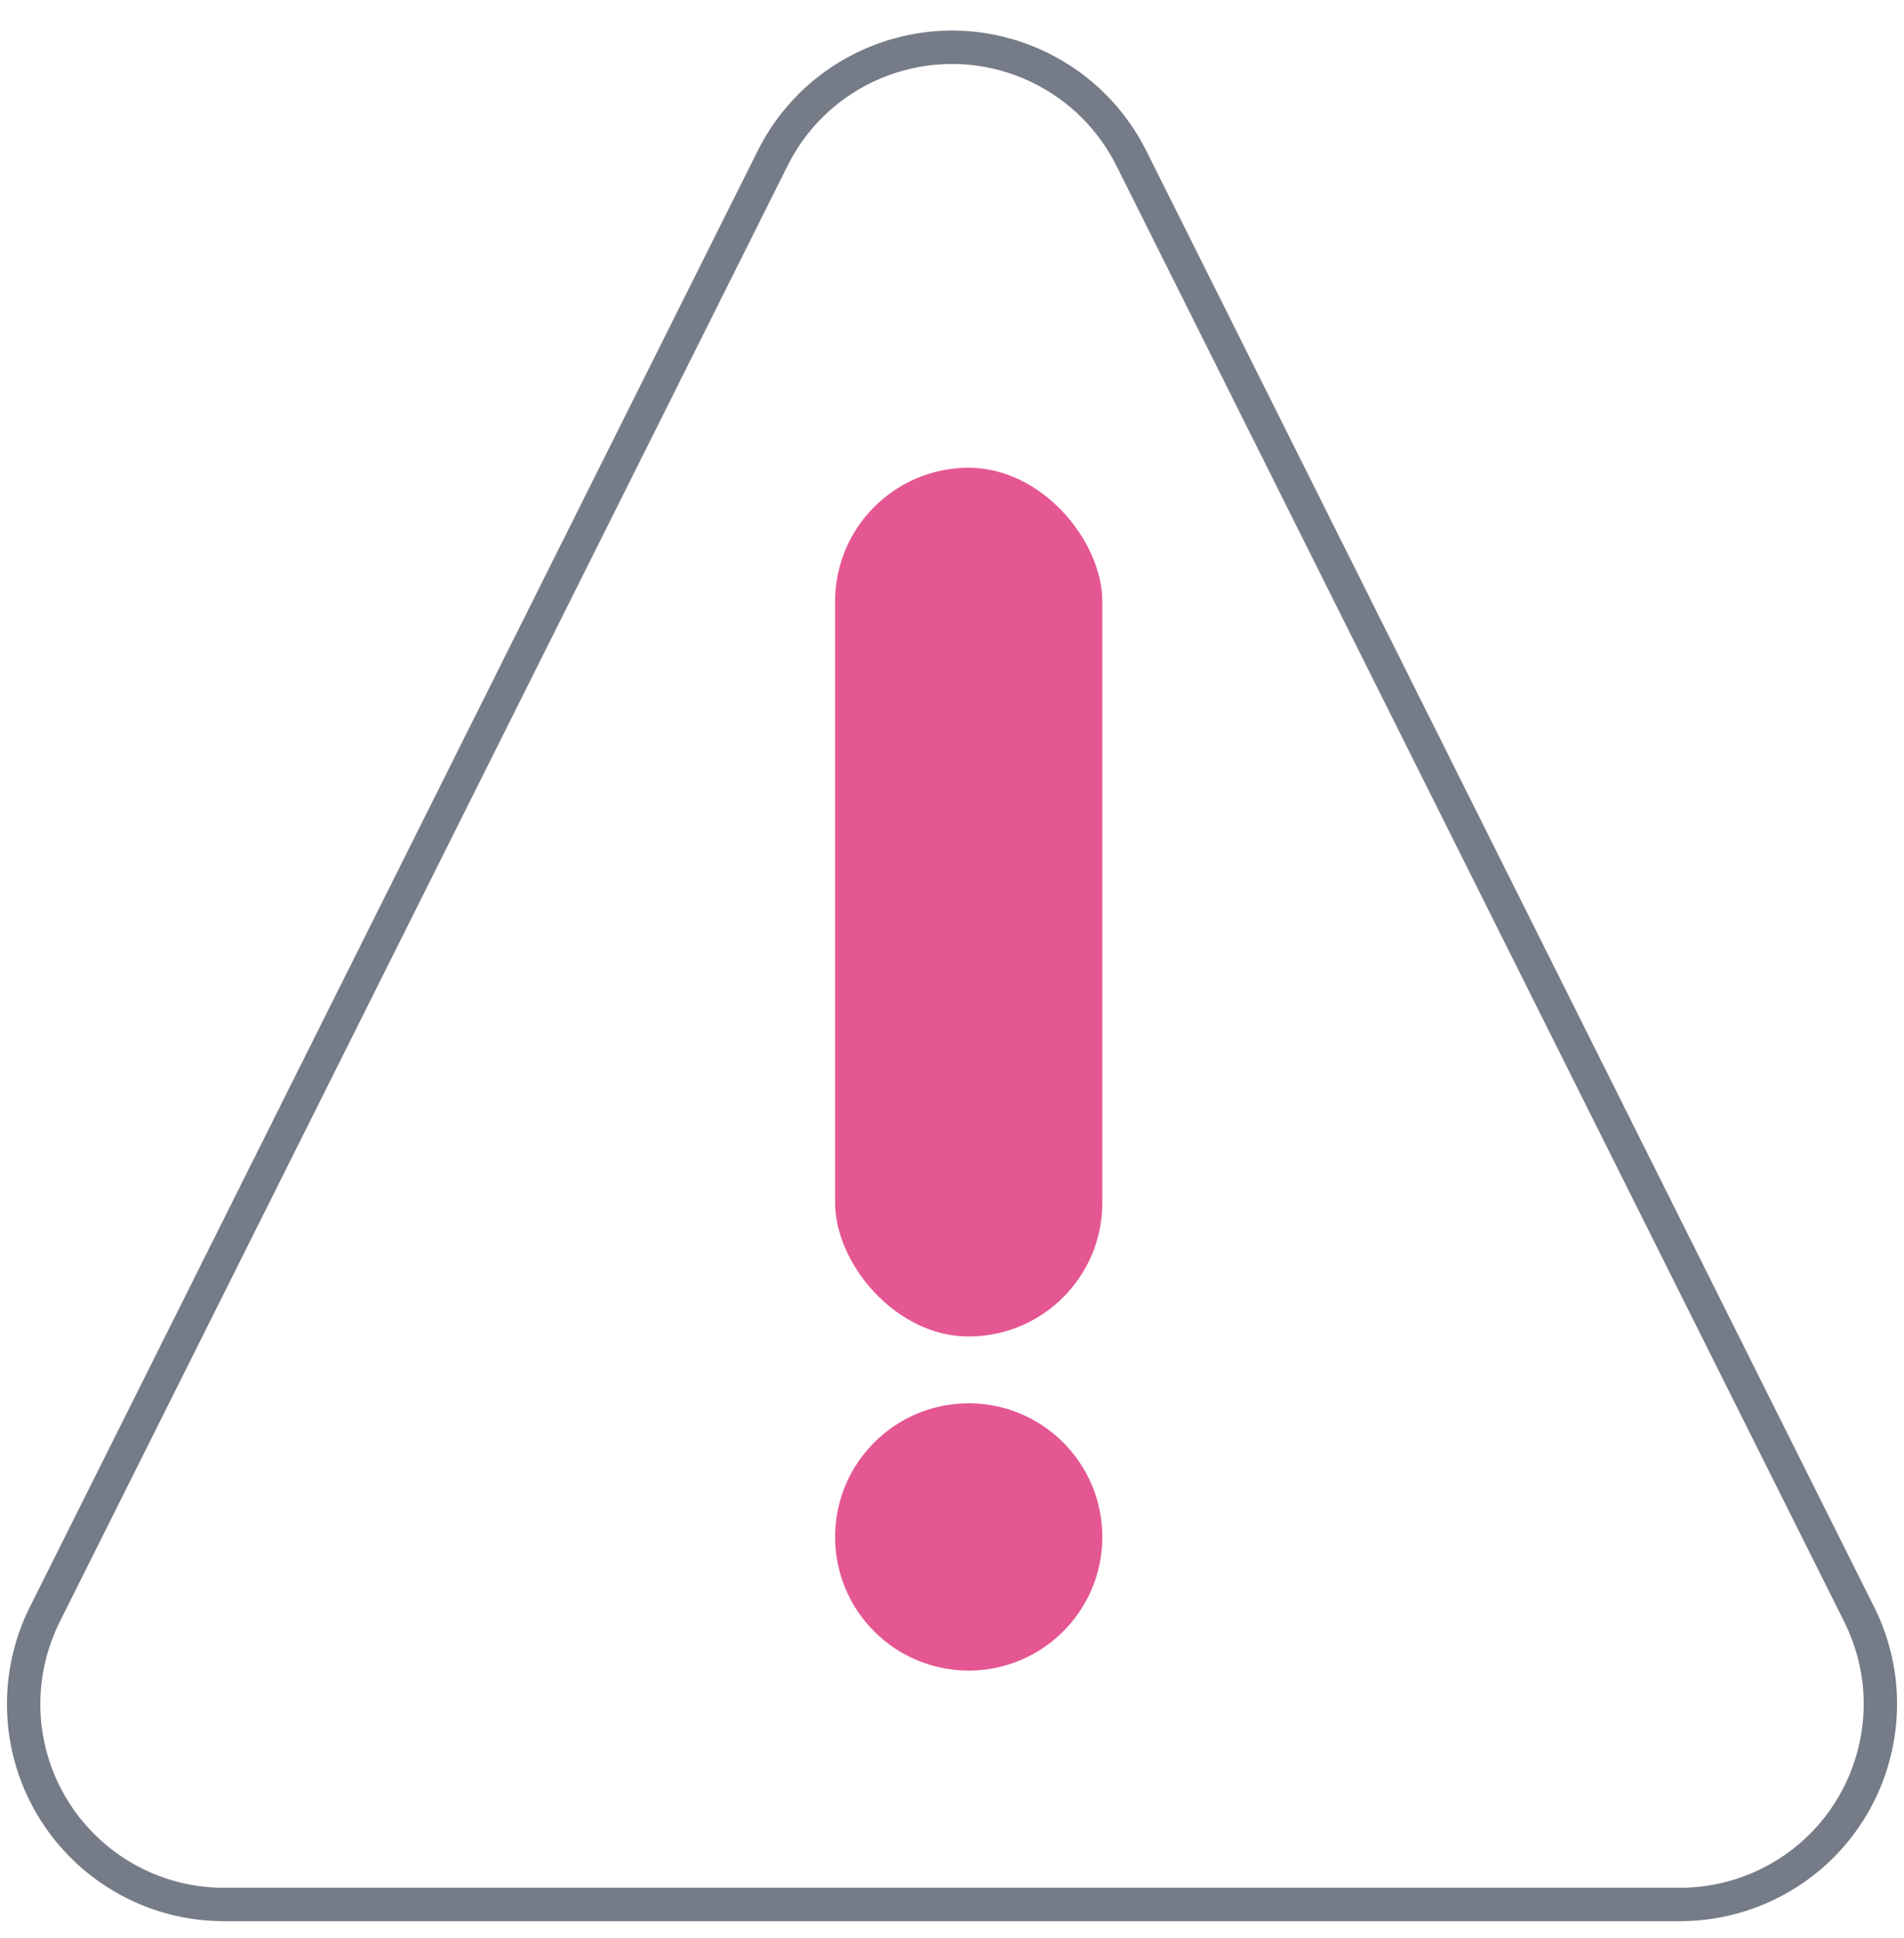
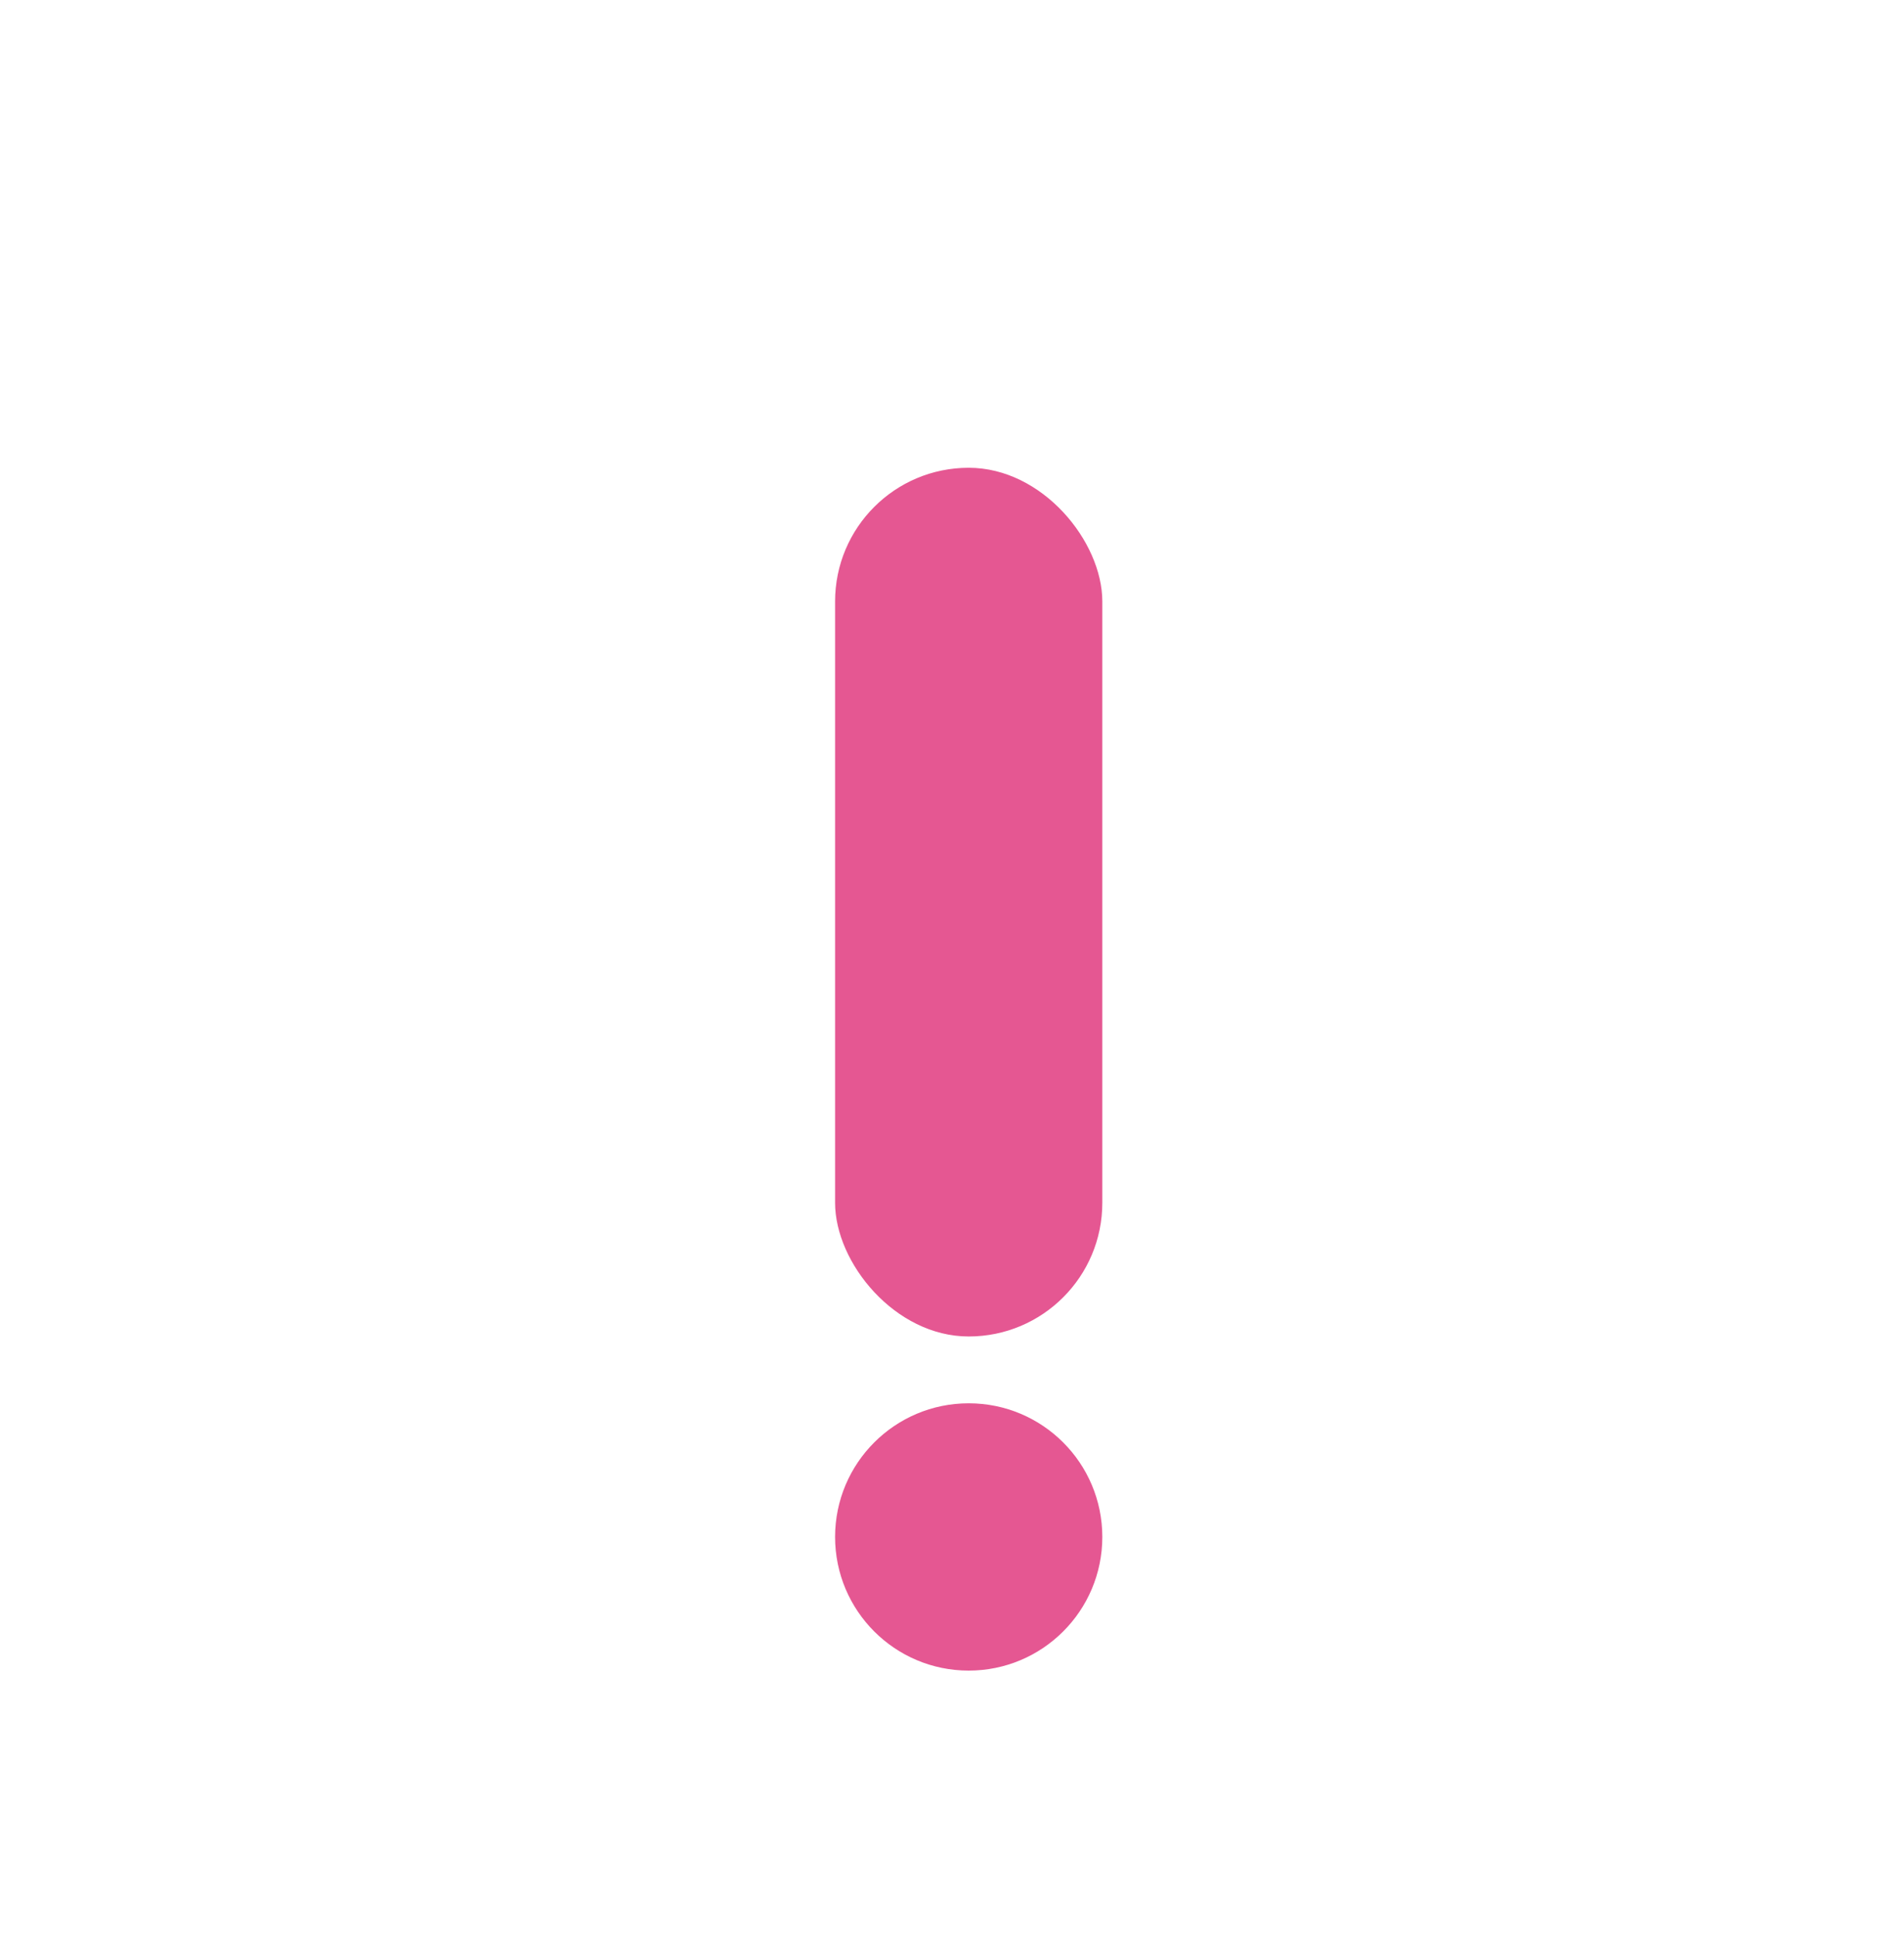
<svg xmlns="http://www.w3.org/2000/svg" width="57px" height="58px" viewBox="0 0 57 58" version="1.1">
  <title>icon_warning</title>
  <desc>Created with Sketch.</desc>
  <defs />
  <g id="styleguide" stroke="none" stroke-width="1" fill="none" fill-rule="evenodd">
    <g id="style_icons" transform="translate(-131, -844)">
      <g id="icon_warning" transform="translate(137, 856)">
-         <path d="M27.867,-7.267 L49.658,36.317 C51.14,39.281 49.939,42.885 46.975,44.367 C46.142,44.783 45.223,45 44.292,45 L0.708,45 C-2.606,45 -5.292,42.314 -5.292,39 C-5.292,38.069 -5.075,37.15 -4.658,36.317 L17.133,-7.267 C18.615,-10.231 22.219,-11.432 25.183,-9.95 C26.344,-9.37 27.286,-8.428 27.867,-7.267 Z" id="Triangle-2" stroke="#767C87" />
        <rect id="Rectangle-25" fill="#E55792" x="19" y="2" width="8" height="26" rx="4" />
        <circle id="Oval-2" fill="#E55792" cx="23" cy="34" r="4" />
      </g>
    </g>
  </g>
</svg>